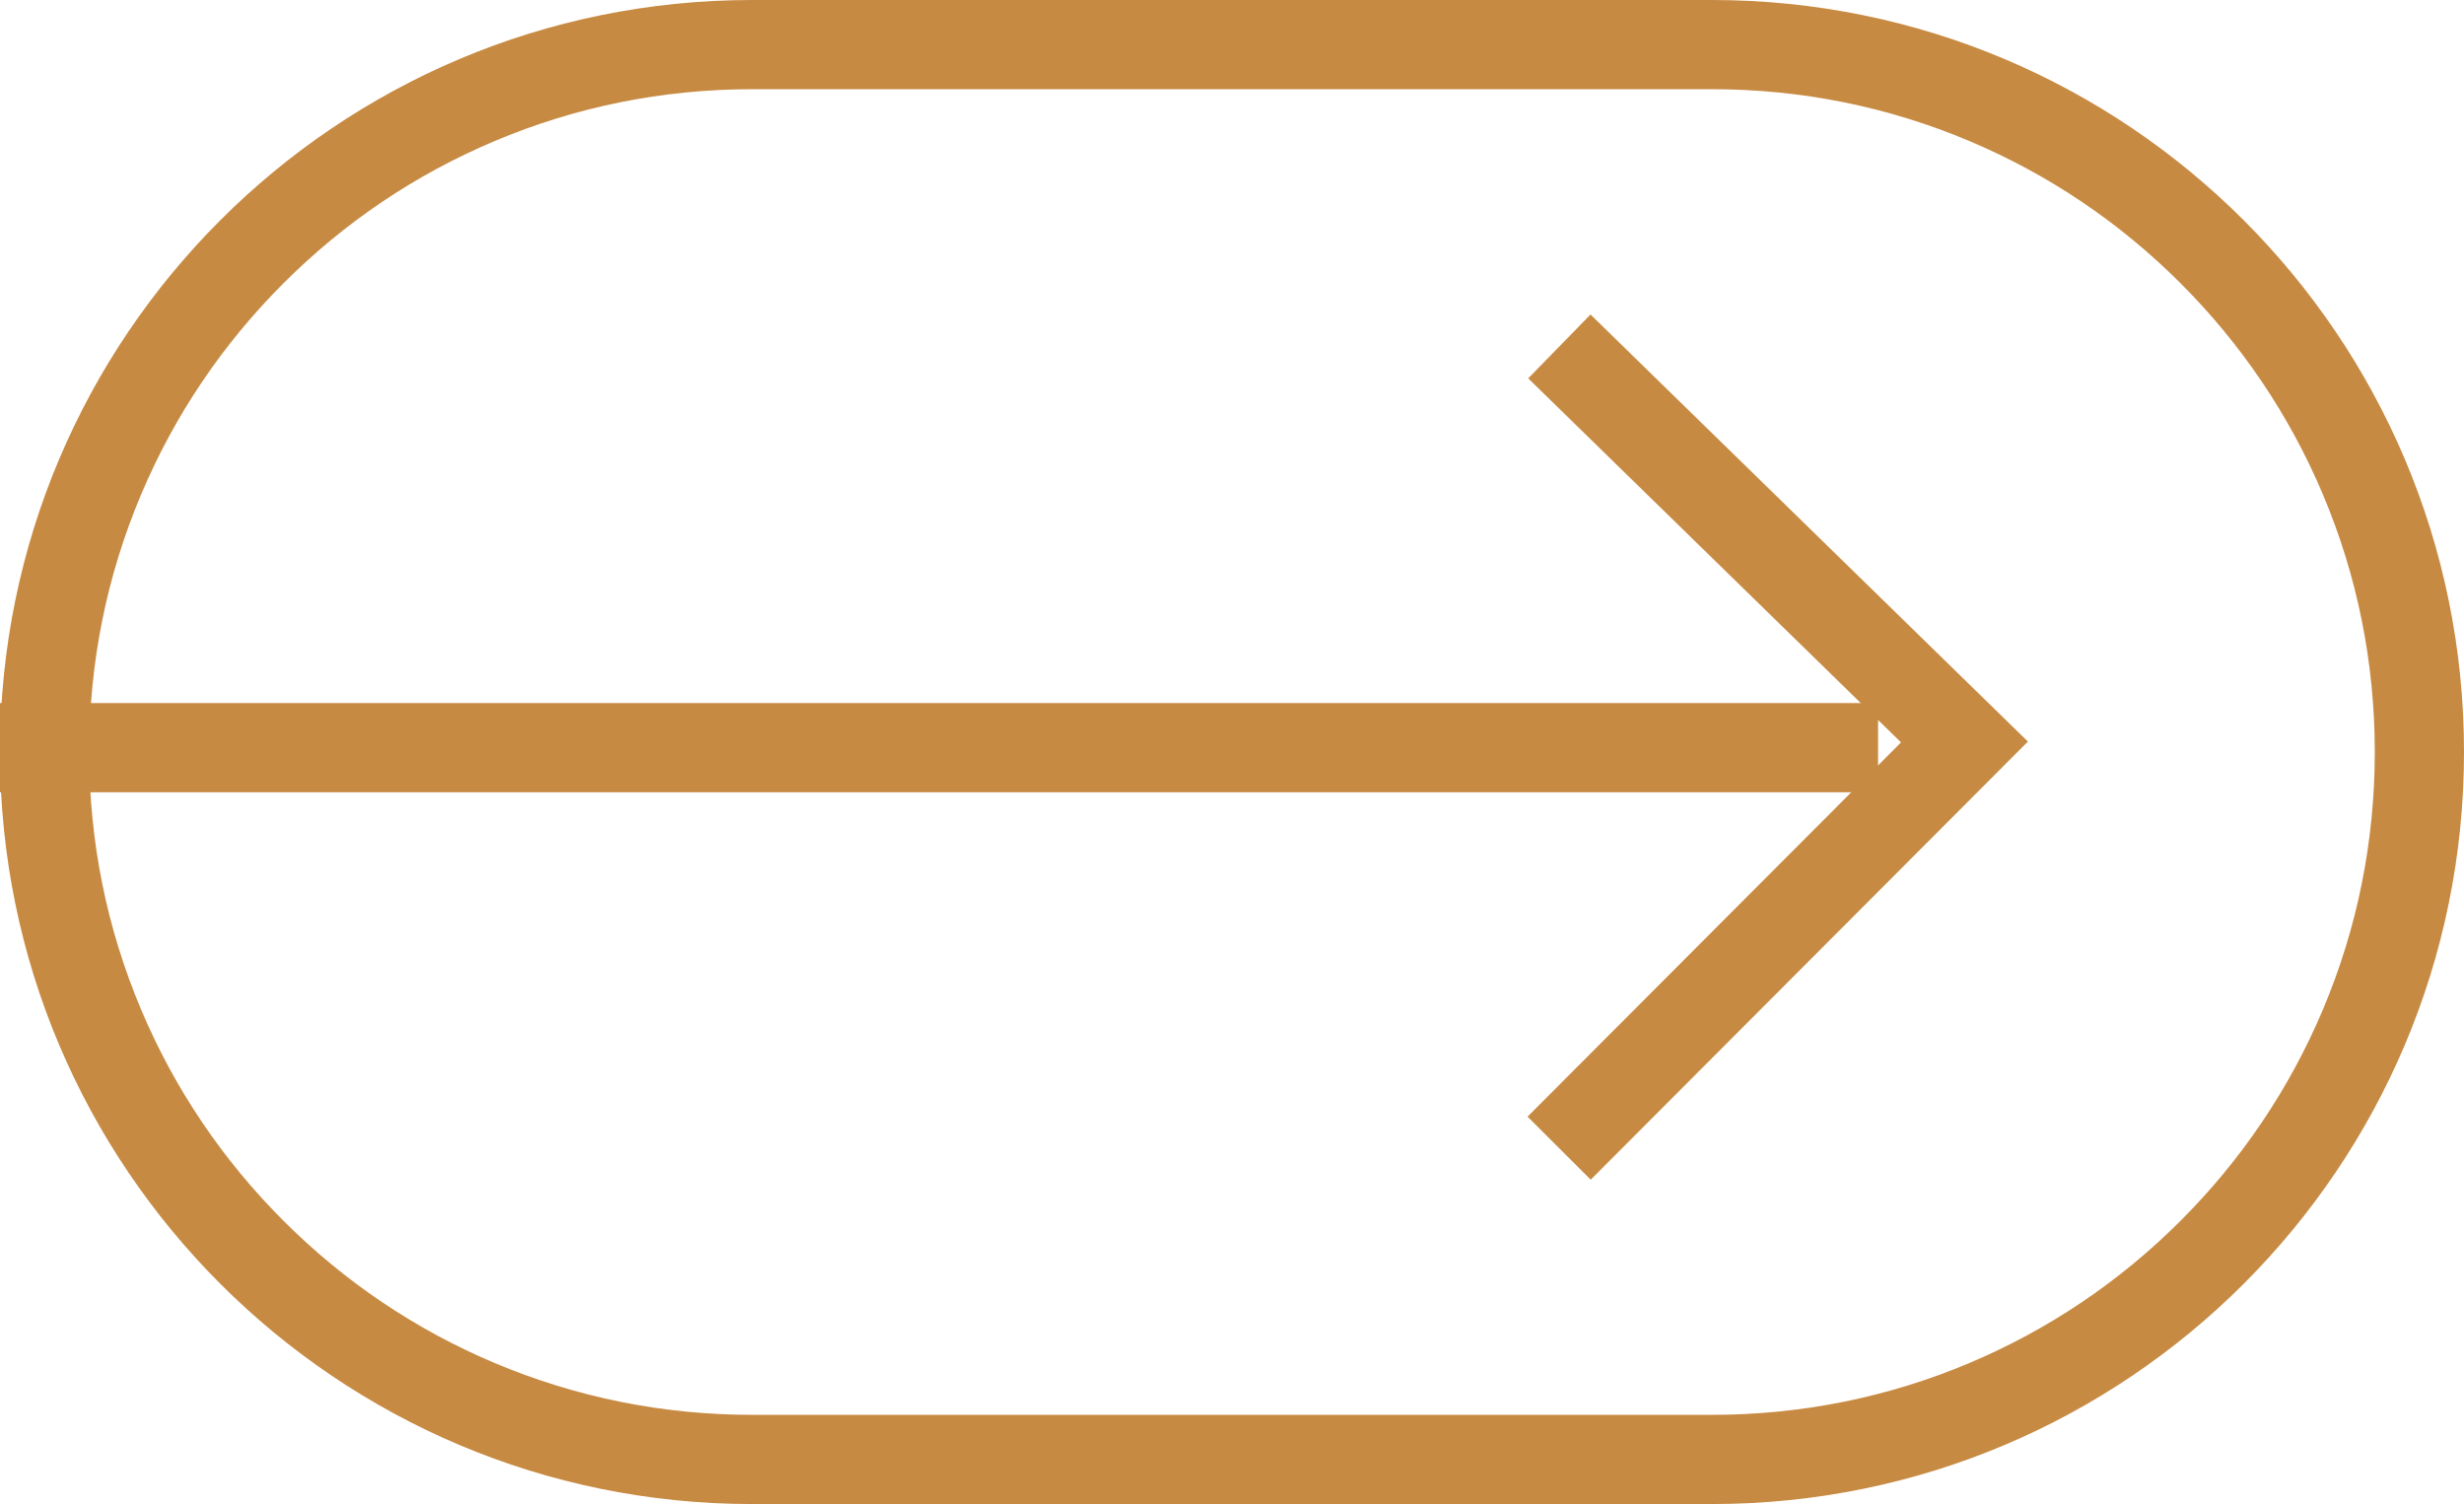
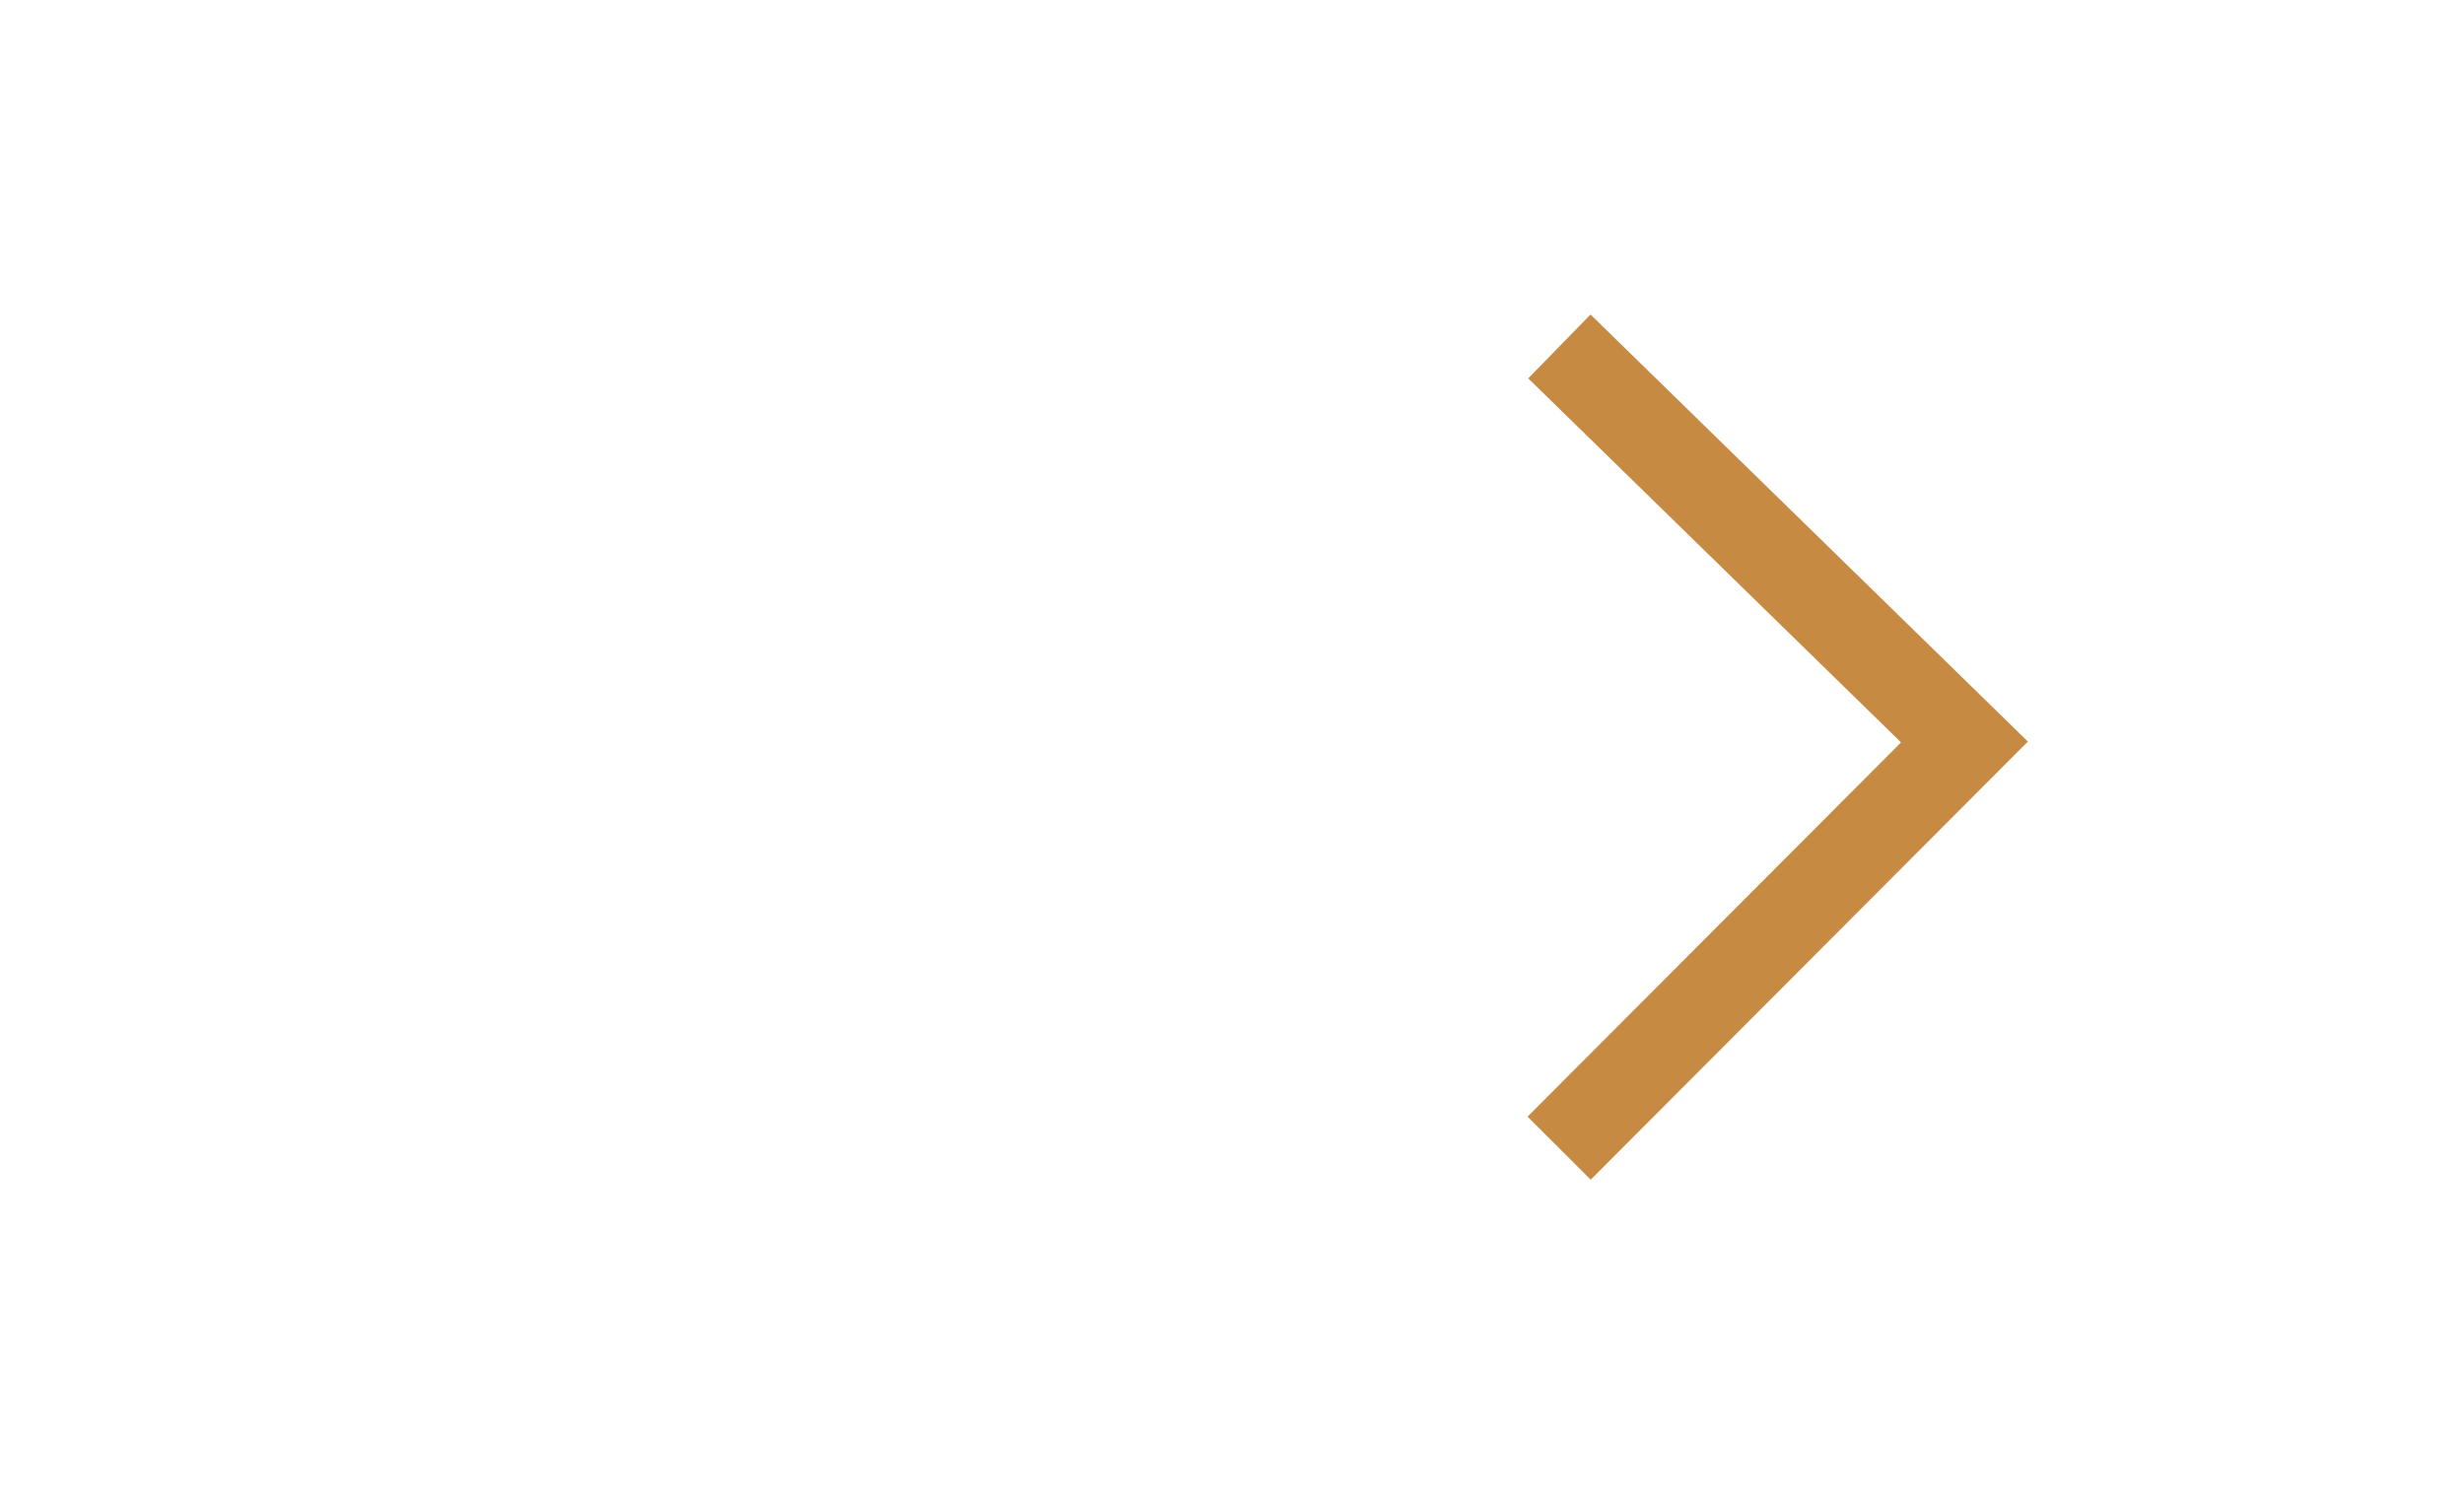
<svg xmlns="http://www.w3.org/2000/svg" width="96.655" height="59" viewBox="0 0 96.655 59">
  <g transform="translate(96.655 59) rotate(180)">
    <path d="M566.8,5275.5,550.9,5291.434l15.891,15.516" transform="translate(-531.305 -5261.54)" fill="none" stroke="#C78A42" stroke-width="3.5" />
-     <line x2="73.671" transform="translate(22.984 29.671)" fill="none" stroke="#C78A42" stroke-width="3.5" />
    <g transform="translate(-0.516)" fill="none">
-       <path d="M30.016,0H67.671a29.5,29.5,0,0,1,0,59H30.016a29.5,29.5,0,0,1,0-59Z" stroke="none" />
-       <path d="M 30.016 3.5 C 26.504 3.5 23.099 4.187 19.896 5.542 C 16.801 6.851 14.02 8.726 11.631 11.115 C 9.242 13.504 7.367 16.285 6.057 19.381 C 4.703 22.584 4.016 25.988 4.016 29.5 C 4.016 33.012 4.703 36.416 6.057 39.619 C 7.367 42.715 9.242 45.496 11.631 47.885 C 14.02 50.274 16.801 52.149 19.896 53.458 C 23.099 54.813 26.504 55.5 30.016 55.5 L 67.671 55.5 C 71.182 55.5 74.587 54.813 77.79 53.458 C 80.886 52.149 83.667 50.274 86.055 47.885 C 88.444 45.496 90.32 42.715 91.629 39.619 C 92.984 36.416 93.671 33.012 93.671 29.5 C 93.671 25.988 92.984 22.584 91.629 19.381 C 90.32 16.285 88.444 13.504 86.055 11.115 C 83.667 8.726 80.886 6.851 77.79 5.542 C 74.587 4.187 71.182 3.5 67.671 3.5 L 30.016 3.5 M 30.016 0 L 67.671 0 C 83.963 0 97.171 13.208 97.171 29.5 C 97.171 45.792 83.963 59 67.671 59 L 30.016 59 C 13.723 59 0.516 45.792 0.516 29.5 C 0.516 13.208 13.723 0 30.016 0 Z" stroke="none" fill="#C78A42" />
+       <path d="M30.016,0H67.671H30.016a29.5,29.5,0,0,1,0-59Z" stroke="none" />
    </g>
  </g>
</svg>